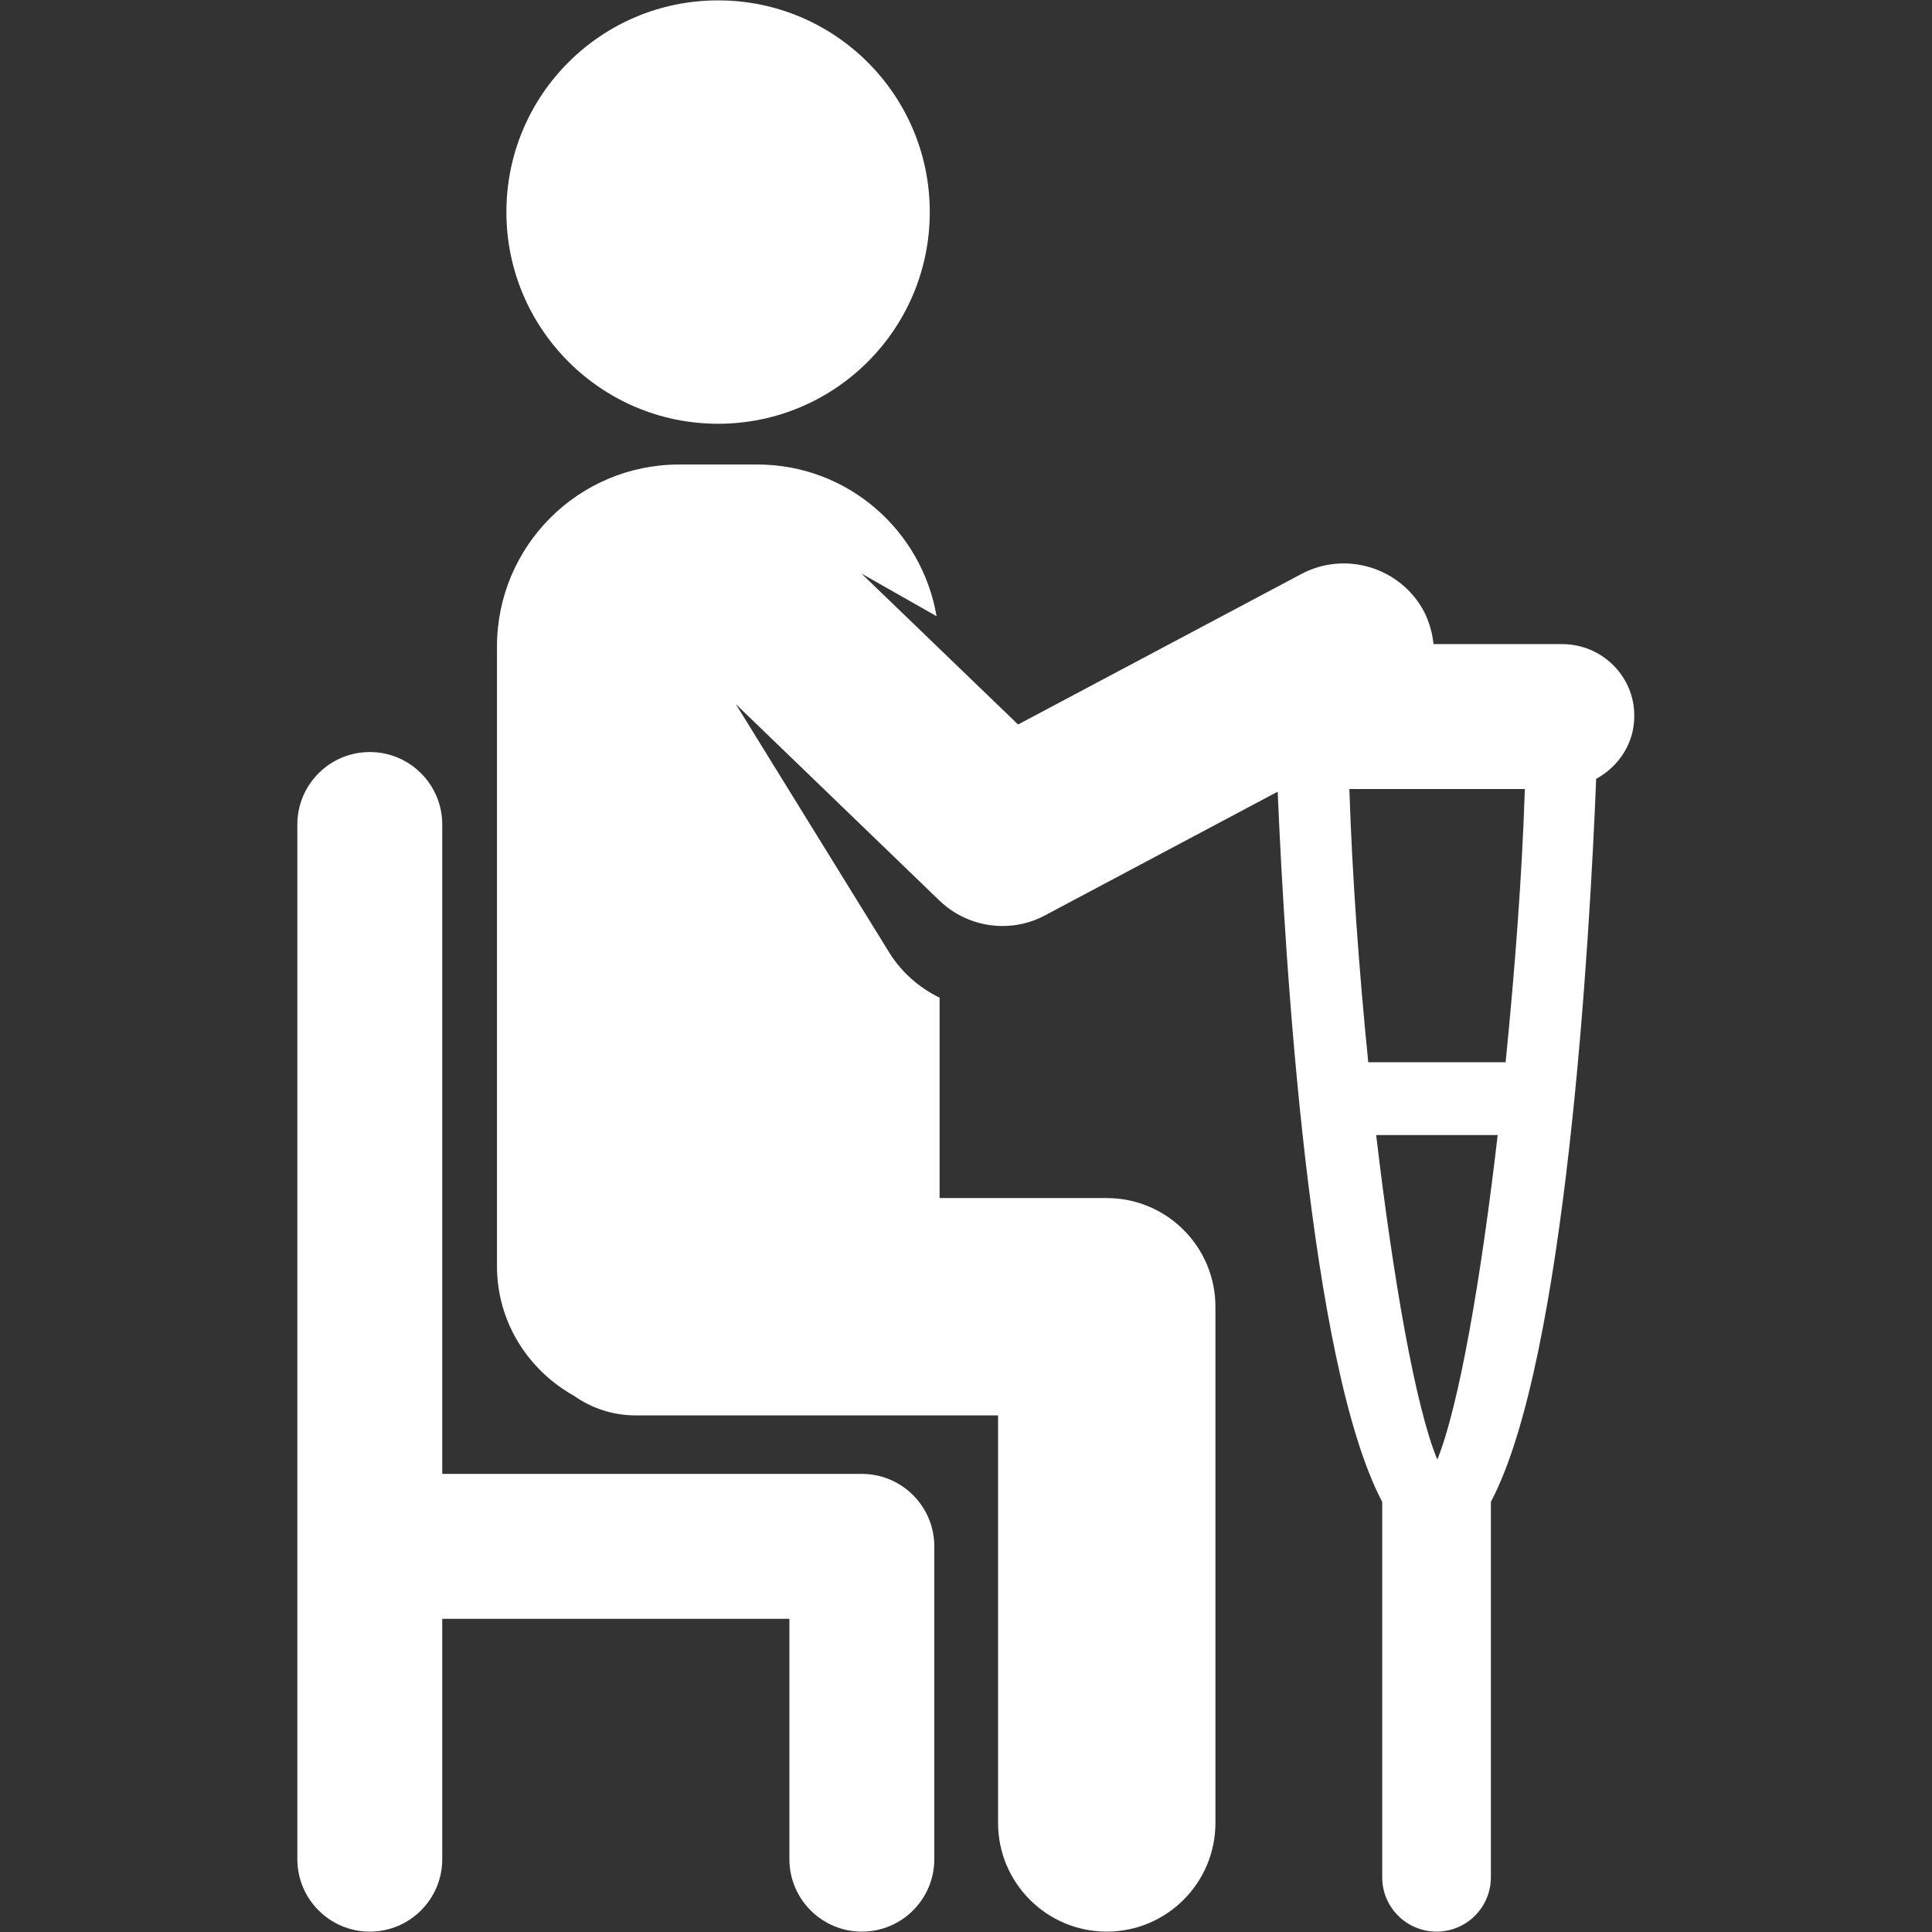
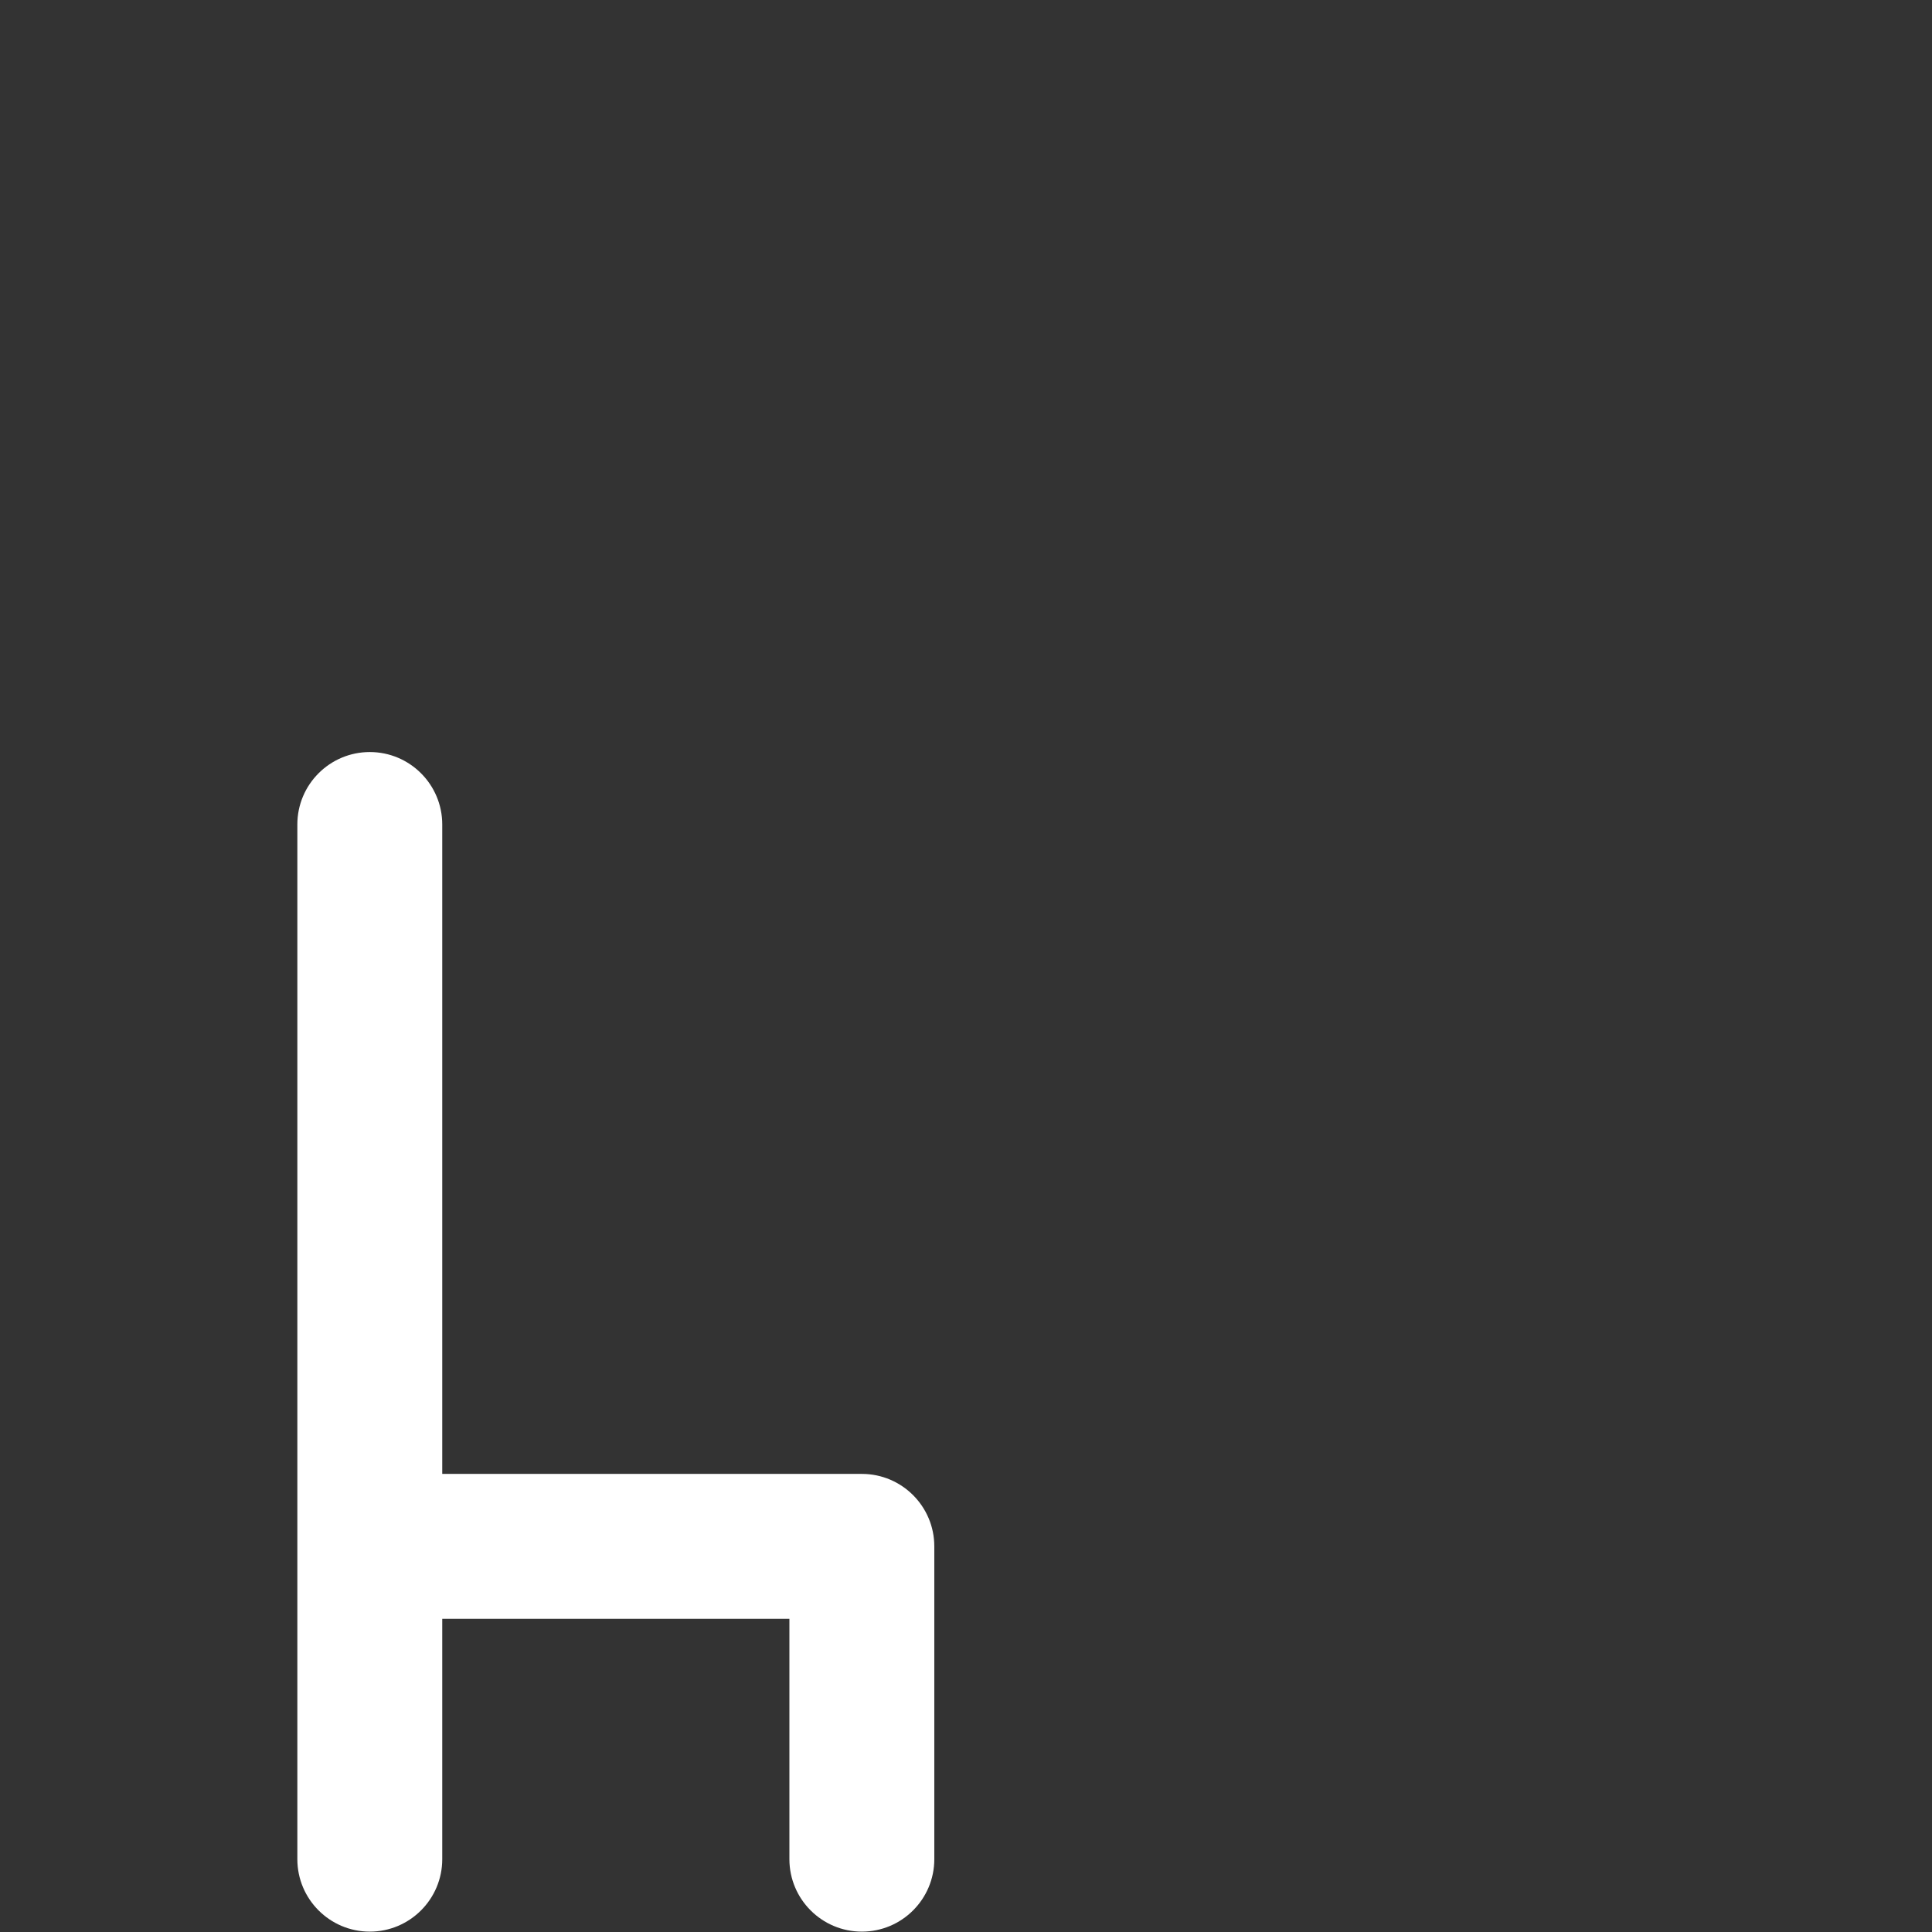
<svg xmlns="http://www.w3.org/2000/svg" version="1.1" id="Capa_1" x="0px" y="0px" viewBox="0 0 512 512" enable-background="new 0 0 512 512" xml:space="preserve">
  <rect x="0" y="0" width="512" height="512" fill="#333333" stroke="none" />
  <g id="XMLID_123_">
-     <path id="XMLID_129_" fill="#FFFFFF" d="M190.3,112.3c31,0,56.1-25.1,56.1-56.1c0-31-25.1-56.1-56.1-56.1   c-31,0-56.1,25.1-56.1,56.1C134.2,87.1,159.3,112.3,190.3,112.3z" />
    <path id="XMLID_128_" fill="#FFFFFF" d="M228.4,390.6H117.2c0-57.7,0-114.5,0-172.1c0-10.6-8.6-19.2-19.2-19.2   c-10.6,0-19.2,8.6-19.2,19.2c0,181.9,0,107,0,274.2c0,10.6,8.6,19.2,19.2,19.2c10.6,0,19.2-8.6,19.2-19.2v-63.7h92v63.7   c0,10.6,8.6,19.2,19.2,19.2c10.6,0,19.2-8.6,19.2-19.2v-82.9C247.6,399.2,239,390.6,228.4,390.6z" />
-     <path id="XMLID_124_" fill="#FFFFFF" d="M414,170.7h-34.1c-0.3-2.9-1.1-5.8-2.5-8.6c-6.2-11.7-20.8-16.2-32.5-10L269.8,192   l-41.5-40l19.9,11.3c-3.9-22.8-23.6-40.2-47.5-40.2H180c-26.7,0-48.3,21.6-48.3,48.3v164.1c0,14.9,8.3,27.6,20.4,34.4   c4.7,3.3,10.3,5.2,16.4,5.2h96v108c0,15.9,12.9,28.8,28.8,28.8c15.9,0,28.8-12.9,28.8-28.8V346.3c0-15.9-12.9-28.8-28.8-28.8H249   v-53.1c-5.3-2.6-10-6.6-13.3-11.9L195,186.6l54,52.1c4.6,4.4,10.6,6.7,16.7,6.7c3.8,0,7.7-0.9,11.2-2.8l61.7-32.8   c1.9,44.5,8.3,151.5,27.7,188.2l0,99.5c0,8,6.5,14.4,14.4,14.4c8,0,14.4-6.5,14.4-14.4l0-99.5c19.9-37.5,26.2-149.2,27.9-191.6   c6-3.3,10.1-9.4,10.1-16.6C433.2,179.3,424.6,170.7,414,170.7z M380.9,386.8C380.8,386.8,380.8,386.8,380.9,386.8   C380.8,386.8,380.8,386.8,380.9,386.8c-5.8-14-11.7-47.9-16.2-86h32.2C392.5,338.9,386.6,372.8,380.9,386.8z M399,281.5h-36.4   c-2.5-24.9-4.3-50.3-5-72.4h46.5C403.4,231.2,401.5,256.7,399,281.5z" />
  </g>
</svg>